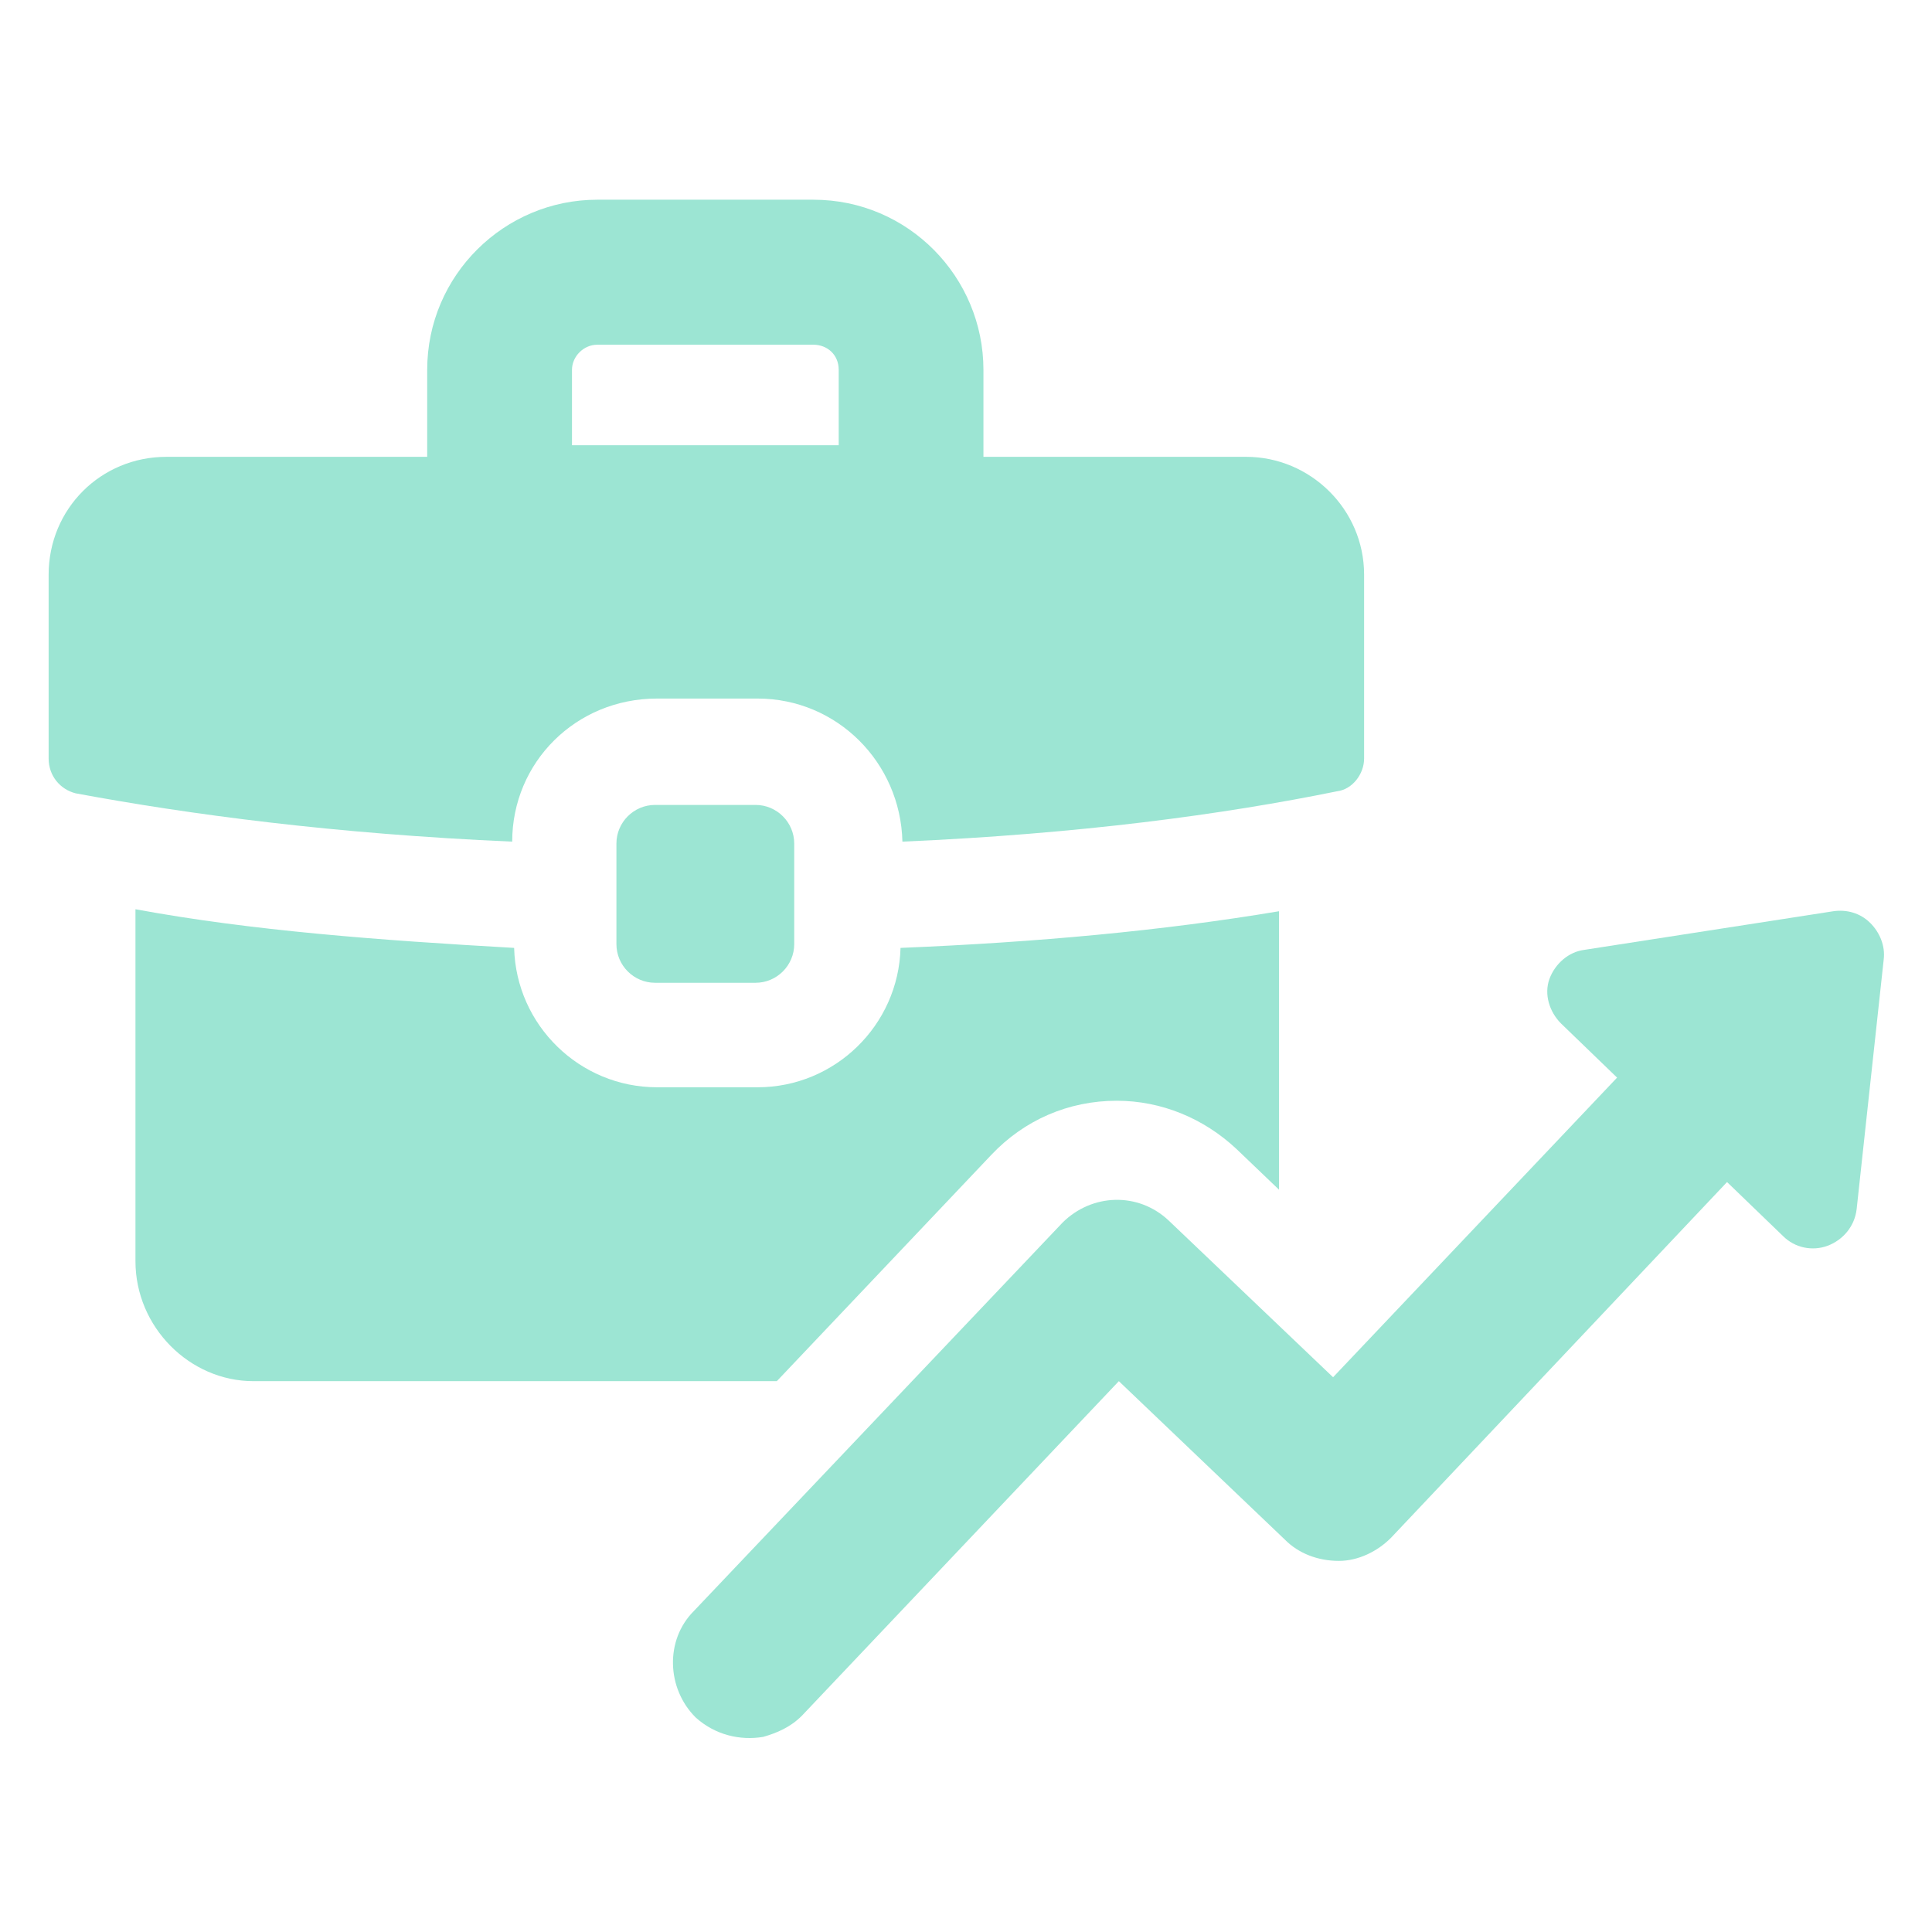
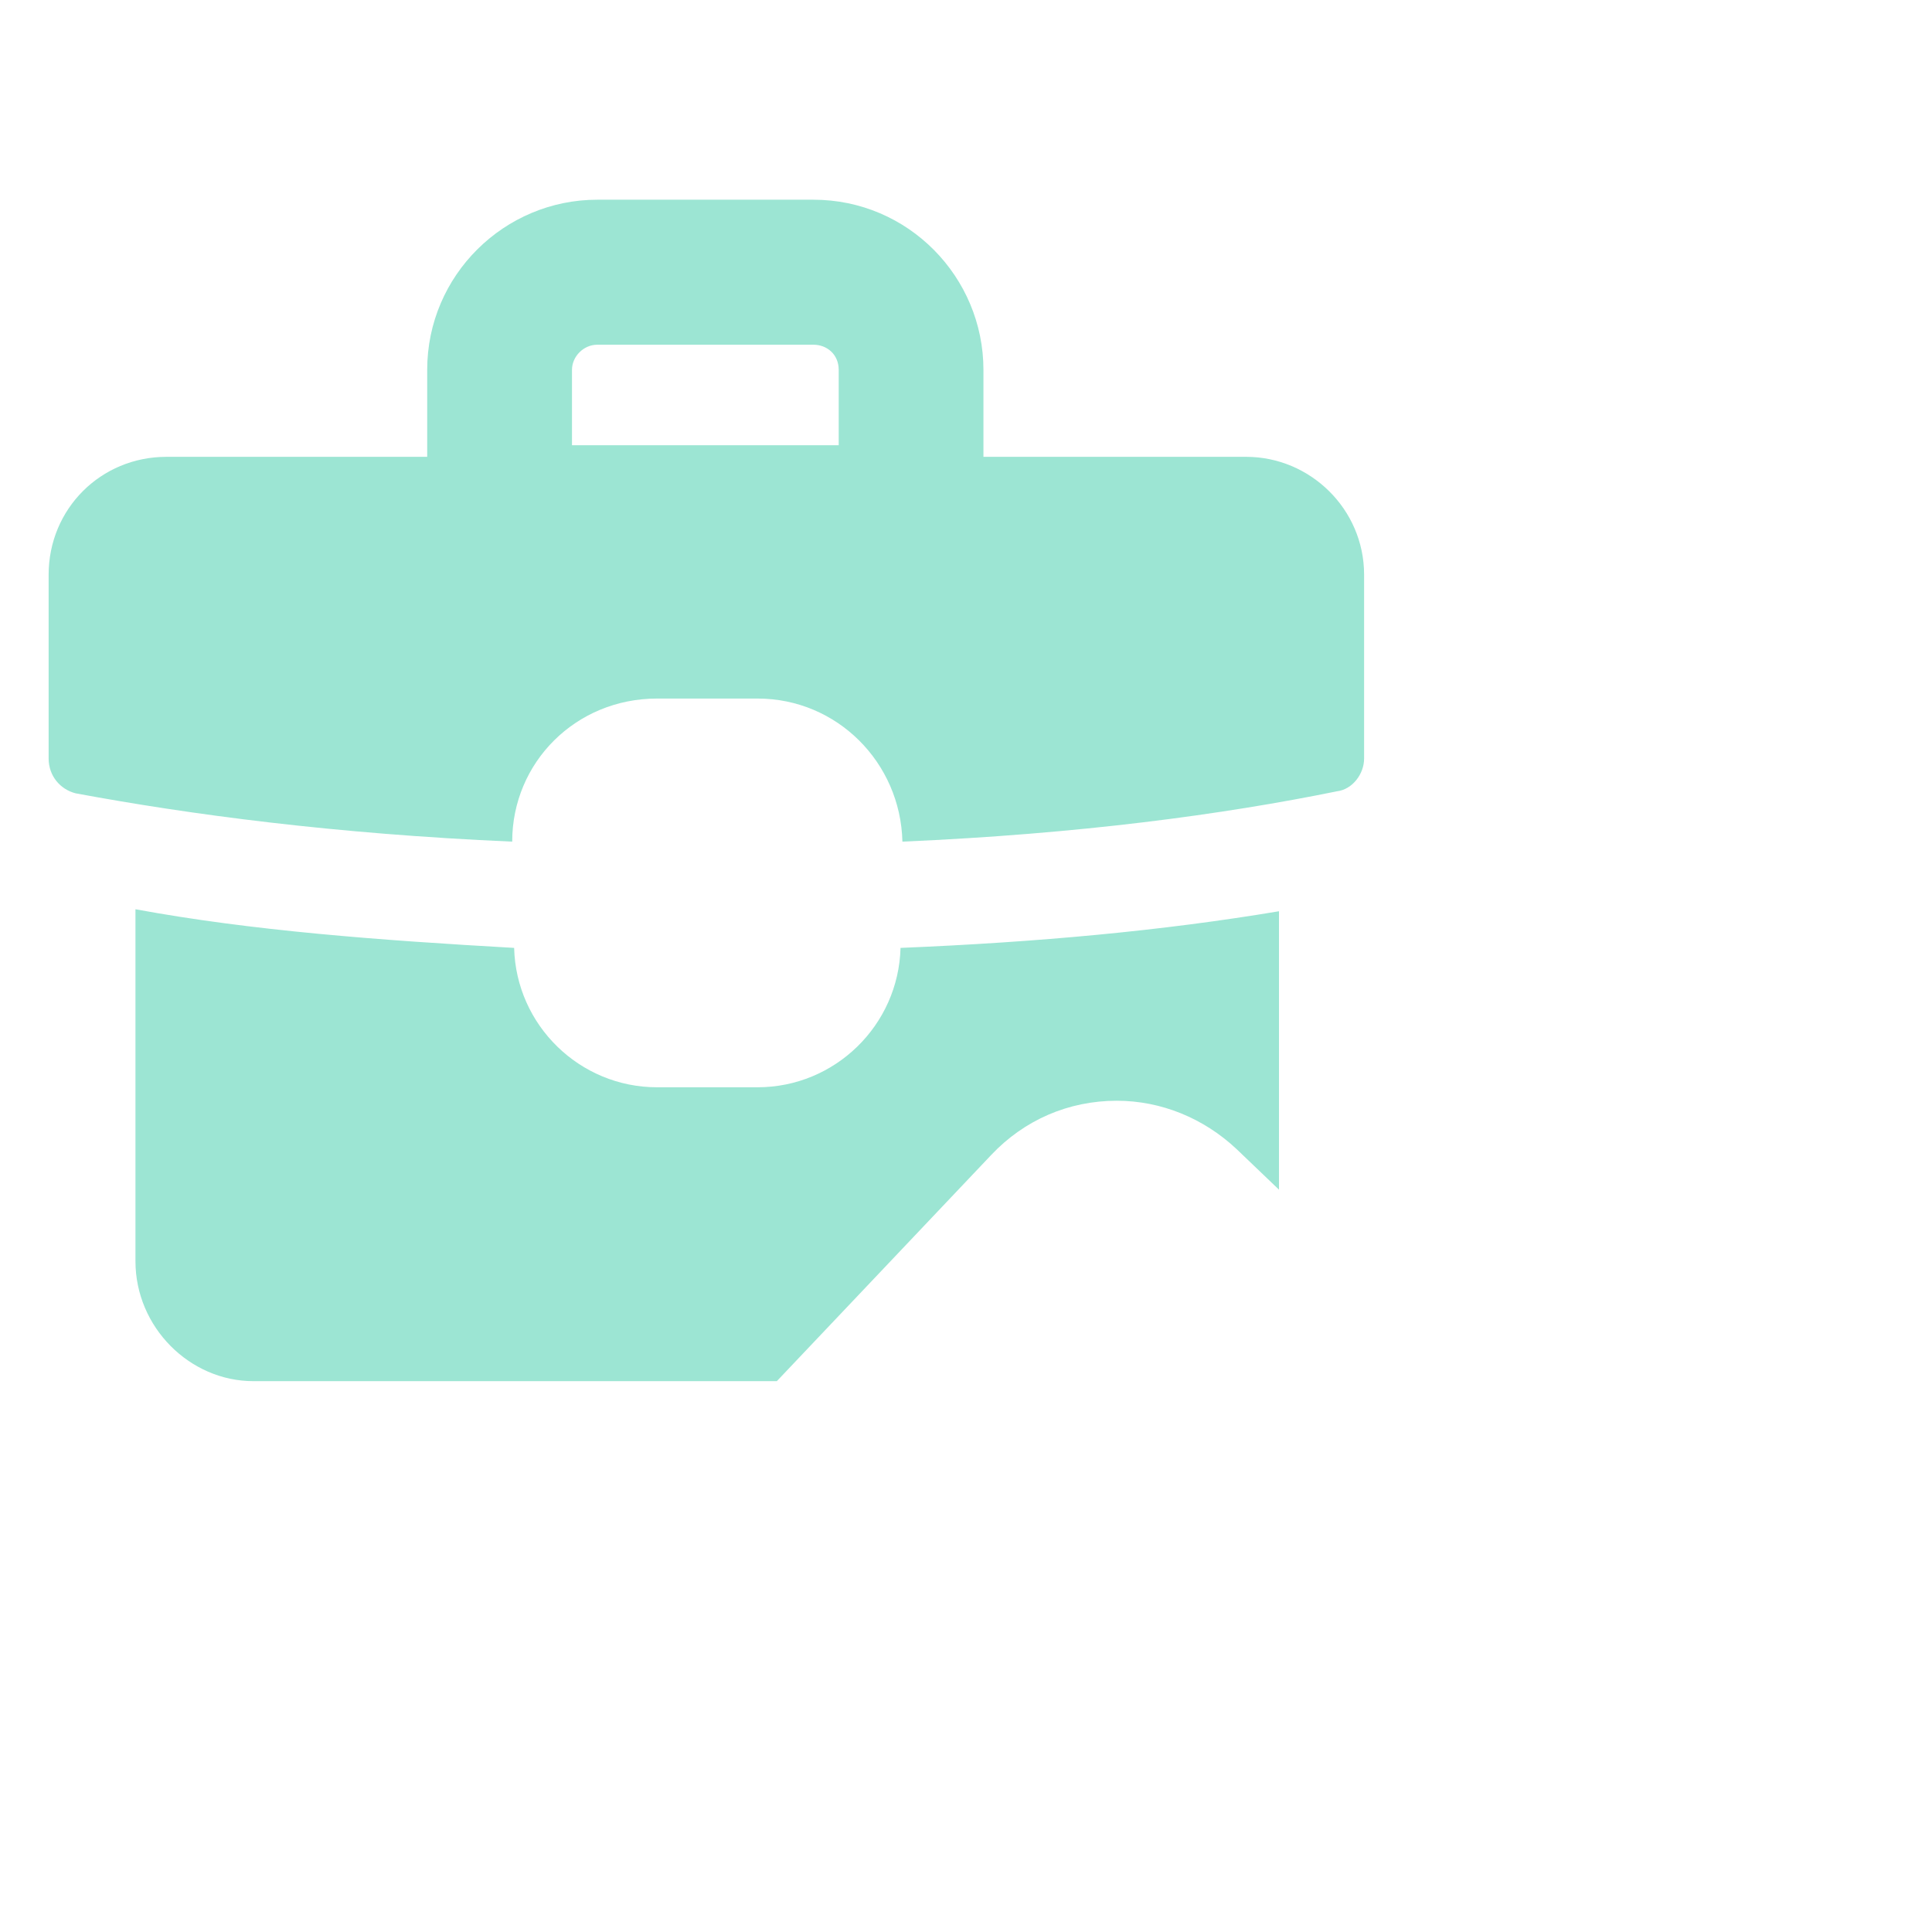
<svg xmlns="http://www.w3.org/2000/svg" width="35" height="35" viewBox="0 0 35 35" fill="none">
  <path d="M17.958 20.922C18.554 20.291 19.356 19.941 20.231 19.941C21.037 19.941 21.806 20.258 22.401 20.816L23.17 21.552V16.508C21.072 16.86 18.798 17.07 16.314 17.172C16.277 18.576 15.123 19.697 13.725 19.697H11.902C10.504 19.697 9.35 18.576 9.314 17.172C6.864 17.033 4.556 16.86 2.454 16.472V22.848C2.454 24.041 3.435 25.021 4.591 25.021H14.073L17.958 20.922Z" fill="#9CE5D3" />
  <path d="M10.362 6.701C10.362 6.455 10.575 6.245 10.819 6.245H14.737C14.981 6.245 15.194 6.42 15.194 6.701V8.066H10.362V6.701ZM11.902 12.655H13.725C15.16 12.655 16.314 13.81 16.348 15.247C19.566 15.107 22.158 14.755 24.221 14.335C24.502 14.301 24.712 14.02 24.712 13.741V10.412C24.712 9.22 23.731 8.276 22.577 8.276H17.816V6.701C17.816 5.018 16.452 3.618 14.737 3.618H10.819C9.14 3.618 7.739 4.984 7.739 6.701V8.276H3.015C1.825 8.276 0.881 9.22 0.881 10.412V13.741C0.881 14.055 1.09 14.301 1.371 14.372C3.435 14.755 6.062 15.107 9.279 15.247C9.279 13.81 10.433 12.655 11.902 12.655Z" fill="#9CE5D3" />
-   <path d="M11.867 14.582C11.482 14.582 11.167 14.897 11.167 15.281V17.104C11.167 17.489 11.482 17.804 11.867 17.804H13.688C14.073 17.804 14.388 17.489 14.388 17.104V15.281C14.388 14.897 14.073 14.582 13.688 14.582H11.867Z" fill="#9CE5D3" />
-   <path d="M33.879 16.718C33.703 16.543 33.458 16.472 33.212 16.508L28.699 17.208C28.422 17.243 28.174 17.453 28.07 17.733C27.968 18.014 28.07 18.331 28.279 18.541L29.295 19.522L24.15 24.95L21.175 22.114C20.618 21.587 19.779 21.623 19.25 22.148L12.568 29.187C12.044 29.713 12.077 30.59 12.602 31.113C12.954 31.431 13.408 31.536 13.827 31.465C14.073 31.394 14.318 31.292 14.527 31.082L20.269 25.021L23.277 27.892C23.521 28.139 23.87 28.277 24.256 28.277C24.608 28.277 24.956 28.104 25.2 27.858L31.287 21.414L32.304 22.395C32.514 22.604 32.829 22.672 33.11 22.568C33.389 22.462 33.599 22.216 33.635 21.904L34.125 17.383C34.156 17.137 34.054 16.891 33.879 16.718Z" fill="#9CE5D3" />
</svg>